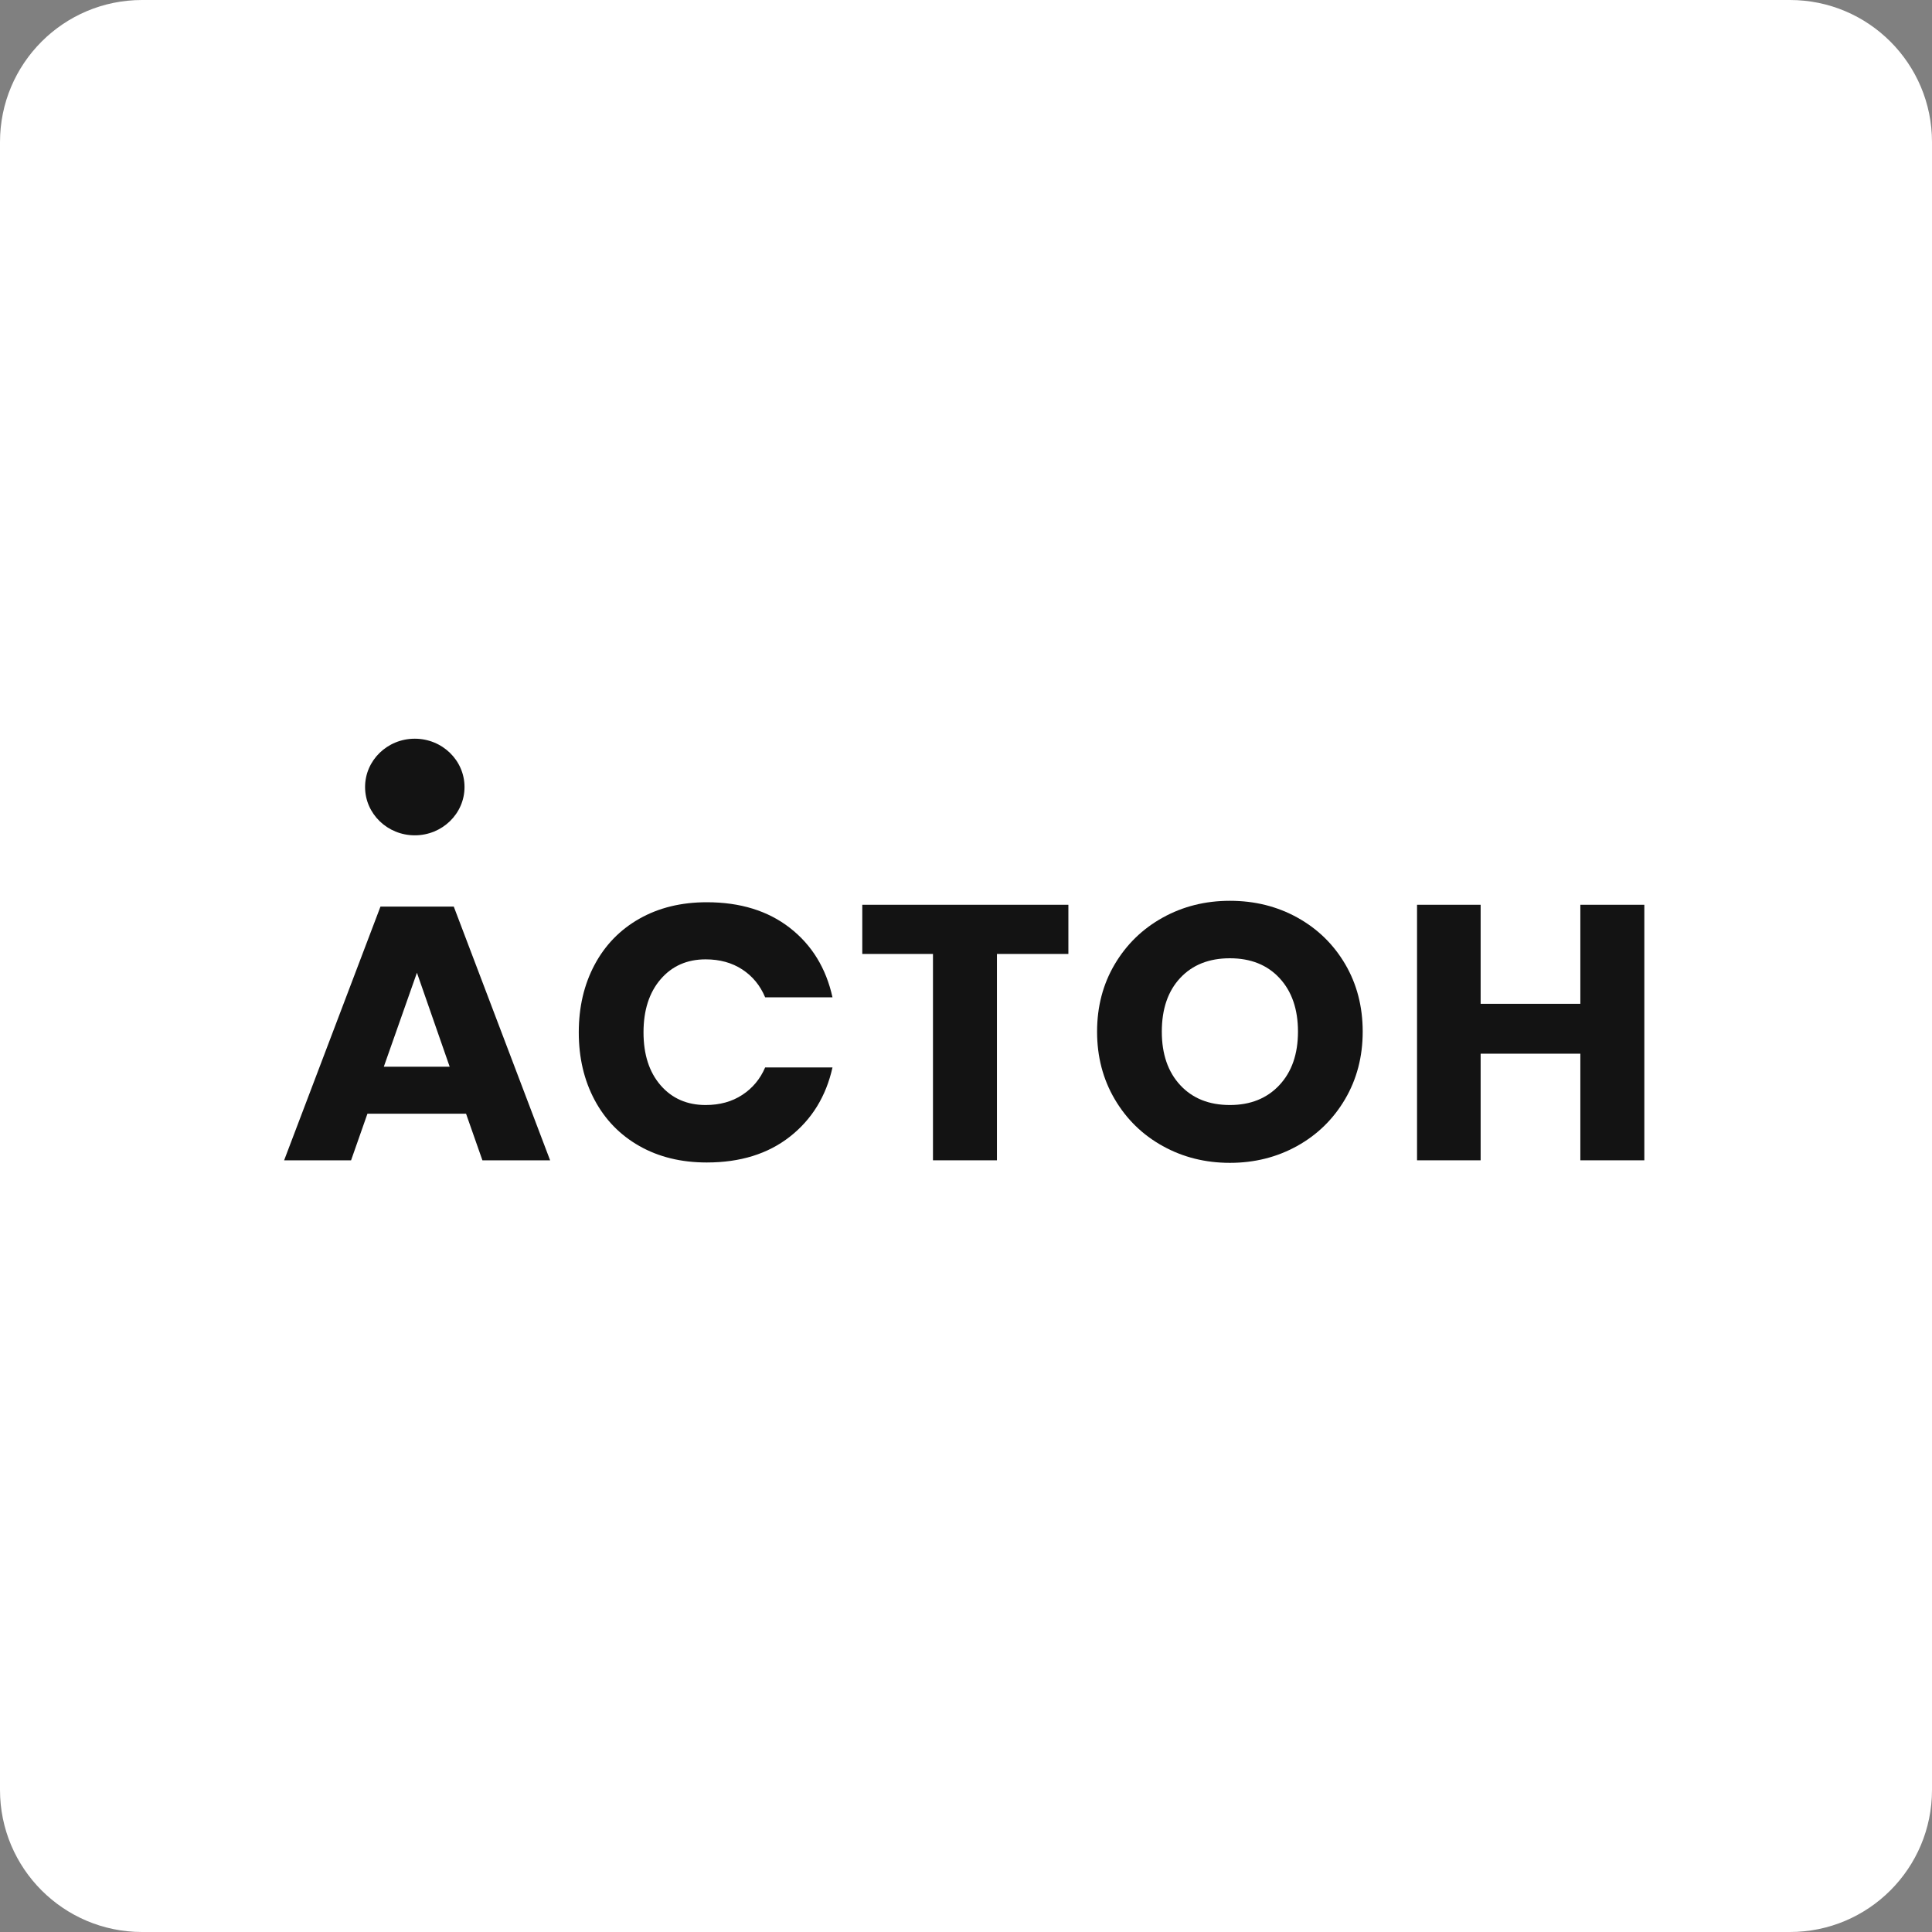
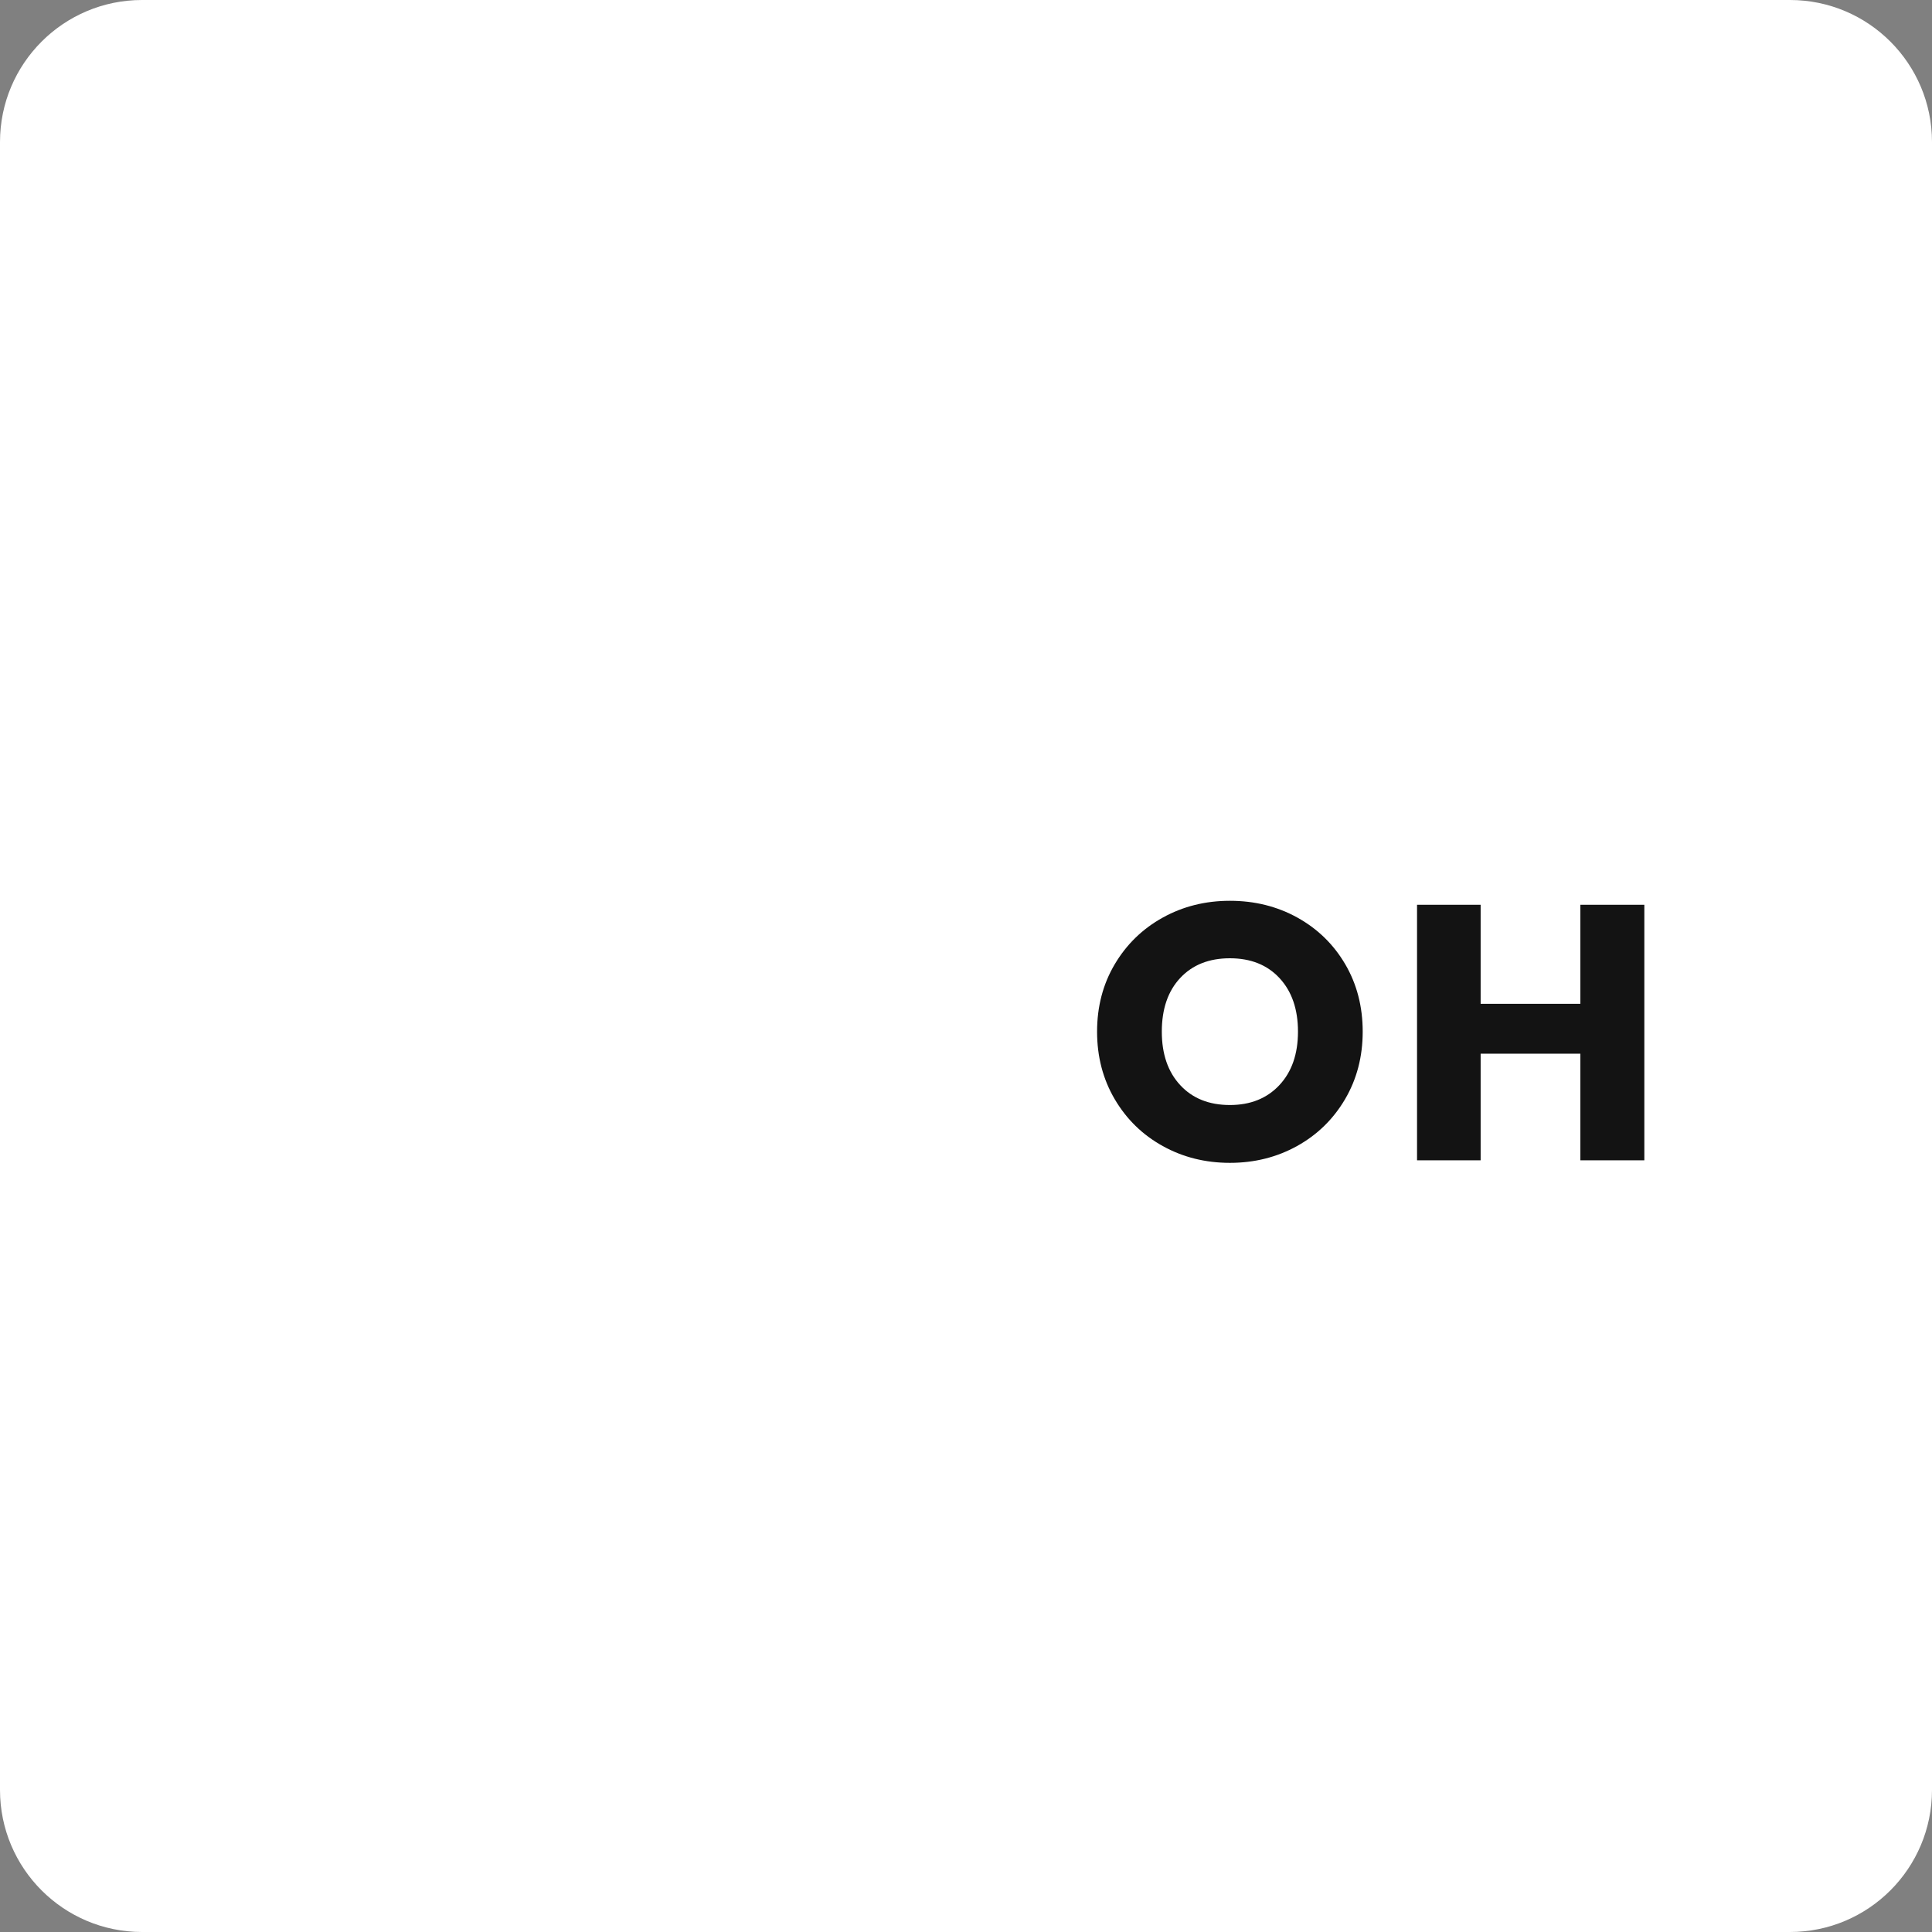
<svg xmlns="http://www.w3.org/2000/svg" width="136" height="136" viewBox="0 0 136 136" fill="none">
  <rect x="0" y="0" width="136" height="136" fill="#808080" stroke="none" />
  <path d="M0 10C0 4.477 4.477 0 10 0H126C131.523 0 136 4.477 136 10V126C136 131.523 131.523 136 126 136H10C4.477 136 0 131.523 0 126V10Z" fill="white" />
-   <path d="M32.699 55.401C32.699 57.278 31.132 58.801 29.198 58.801C27.266 58.801 25.699 57.278 25.699 55.401C25.699 53.523 27.266 52 29.198 52C31.132 52 32.699 53.523 32.699 55.401Z" fill="#131313" />
-   <path d="M31.654 75.089L29.349 68.473L27.018 75.089H31.654ZM32.806 78.396H25.866L24.713 81.679H20L26.783 63.817H31.942L38.725 81.679H33.959L32.806 78.396Z" fill="#131313" />
-   <path d="M55.605 65.319C57.149 66.523 58.149 68.151 58.602 70.204H53.862C53.513 69.373 52.977 68.719 52.252 68.244C51.527 67.77 50.668 67.532 49.673 67.532C48.364 67.532 47.307 67.999 46.504 68.932C45.701 69.865 45.299 71.111 45.299 72.672C45.299 74.232 45.701 75.475 46.504 76.399C47.307 77.324 48.364 77.786 49.673 77.786C50.668 77.786 51.527 77.549 52.252 77.073C52.977 76.599 53.513 75.954 53.862 75.14H58.602C58.149 77.175 57.149 78.799 55.605 80.012C54.059 81.226 52.108 81.831 49.751 81.831C47.952 81.831 46.373 81.446 45.011 80.674C43.649 79.902 42.597 78.82 41.855 77.429C41.113 76.038 40.742 74.453 40.742 72.672C40.742 70.89 41.113 69.305 41.855 67.914C42.597 66.523 43.649 65.442 45.011 64.67C46.373 63.899 47.952 63.512 49.751 63.512C52.108 63.512 54.059 64.114 55.605 65.319Z" fill="#131313" />
-   <path d="M75.207 63.69V67.151H70.178V81.678H65.675V67.151H60.699V63.69H75.207Z" fill="#131313" />
  <path d="M83.08 68.842C82.215 69.767 81.784 71.027 81.784 72.621C81.784 74.198 82.215 75.453 83.08 76.386C83.945 77.319 85.109 77.786 86.576 77.786C88.025 77.786 89.186 77.319 90.059 76.386C90.932 75.453 91.369 74.198 91.369 72.621C91.369 71.043 90.936 69.788 90.072 68.855C89.208 67.922 88.043 67.456 86.576 67.456C85.109 67.456 83.945 67.918 83.08 68.842ZM91.329 64.593C92.752 65.382 93.874 66.477 94.695 67.875C95.515 69.275 95.925 70.857 95.925 72.621C95.925 74.385 95.51 75.97 94.682 77.379C93.852 78.787 92.726 79.885 91.303 80.674C89.88 81.462 88.304 81.857 86.576 81.857C84.848 81.857 83.272 81.462 81.849 80.674C80.425 79.885 79.3 78.787 78.471 77.379C77.642 75.97 77.227 74.385 77.227 72.621C77.227 70.857 77.642 69.275 78.471 67.875C79.3 66.477 80.425 65.382 81.849 64.593C83.272 63.804 84.848 63.41 86.576 63.41C88.321 63.41 89.906 63.804 91.329 64.593Z" fill="#131313" />
  <path d="M115.75 63.69V81.678H111.246V74.173H104.227V81.678H99.75V63.69H104.227V70.661H111.246V63.69H115.75Z" fill="#131313" />
</svg>